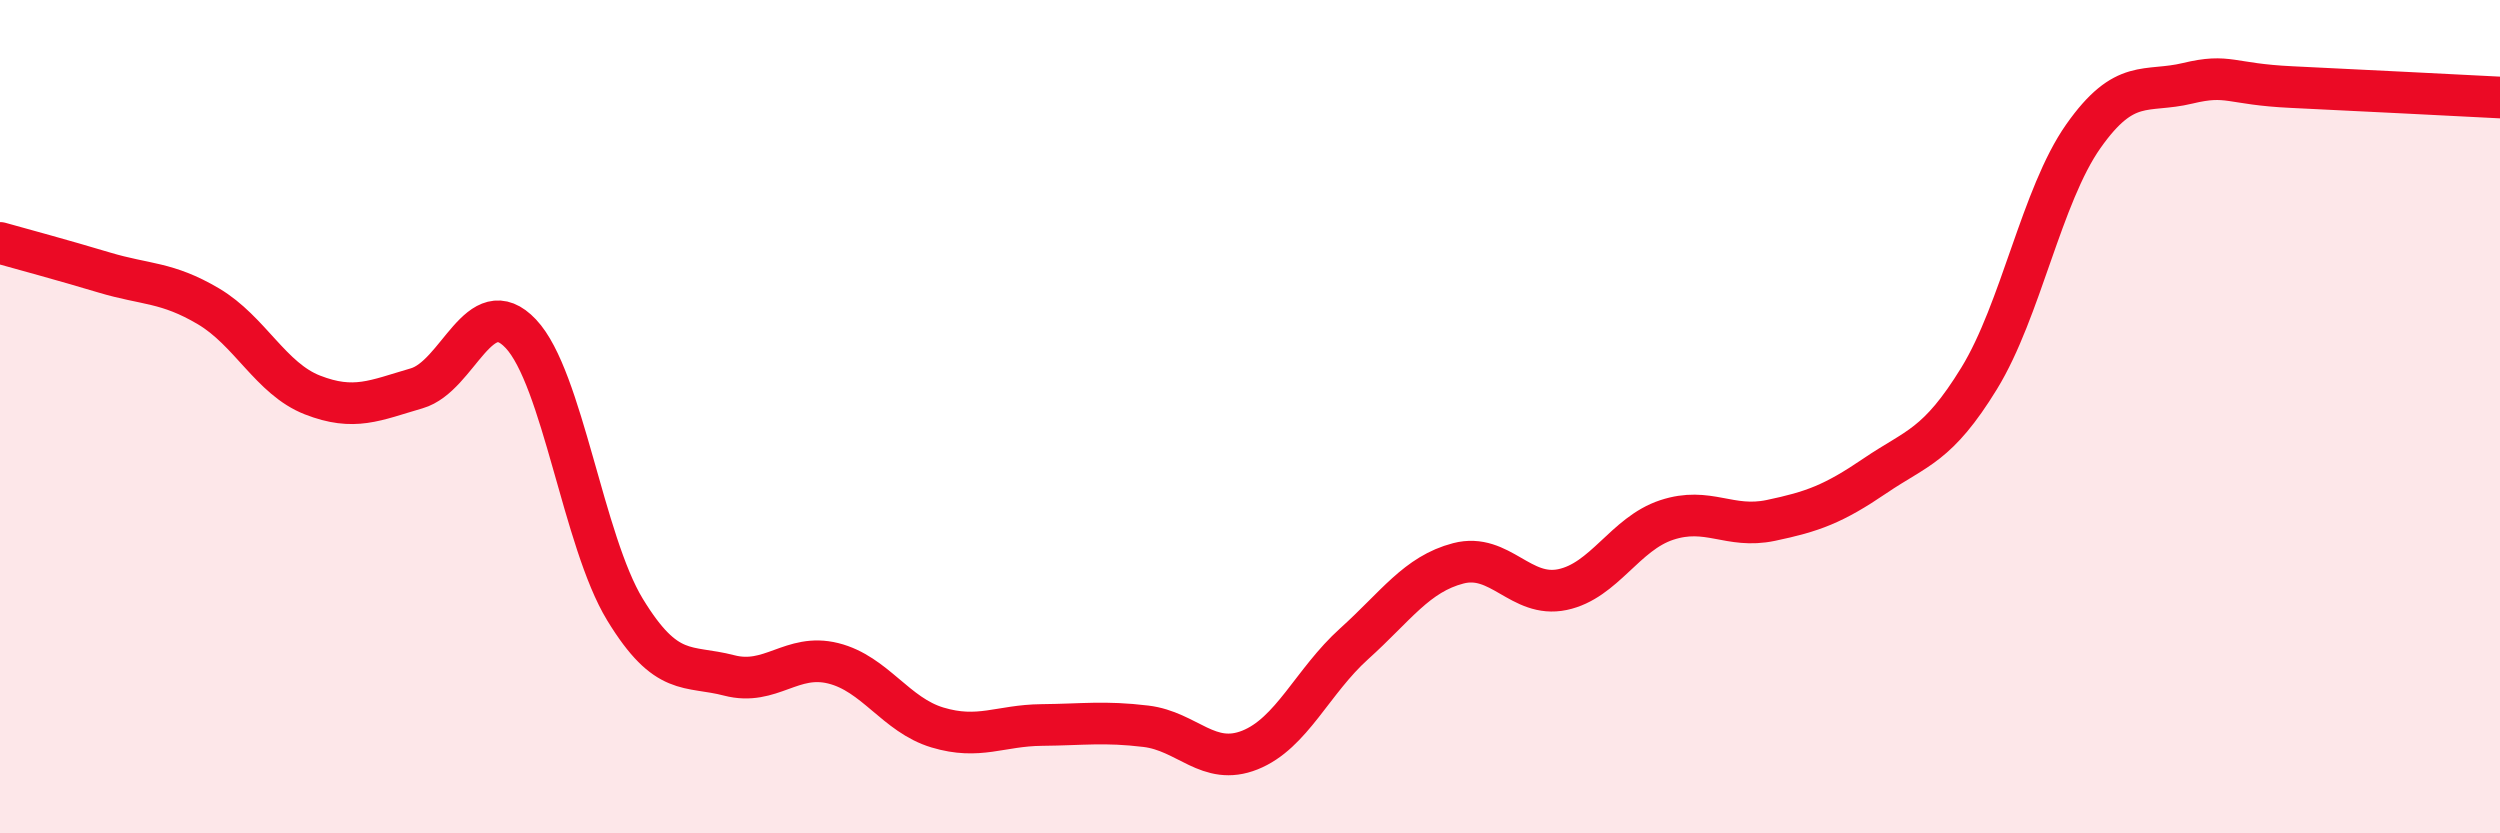
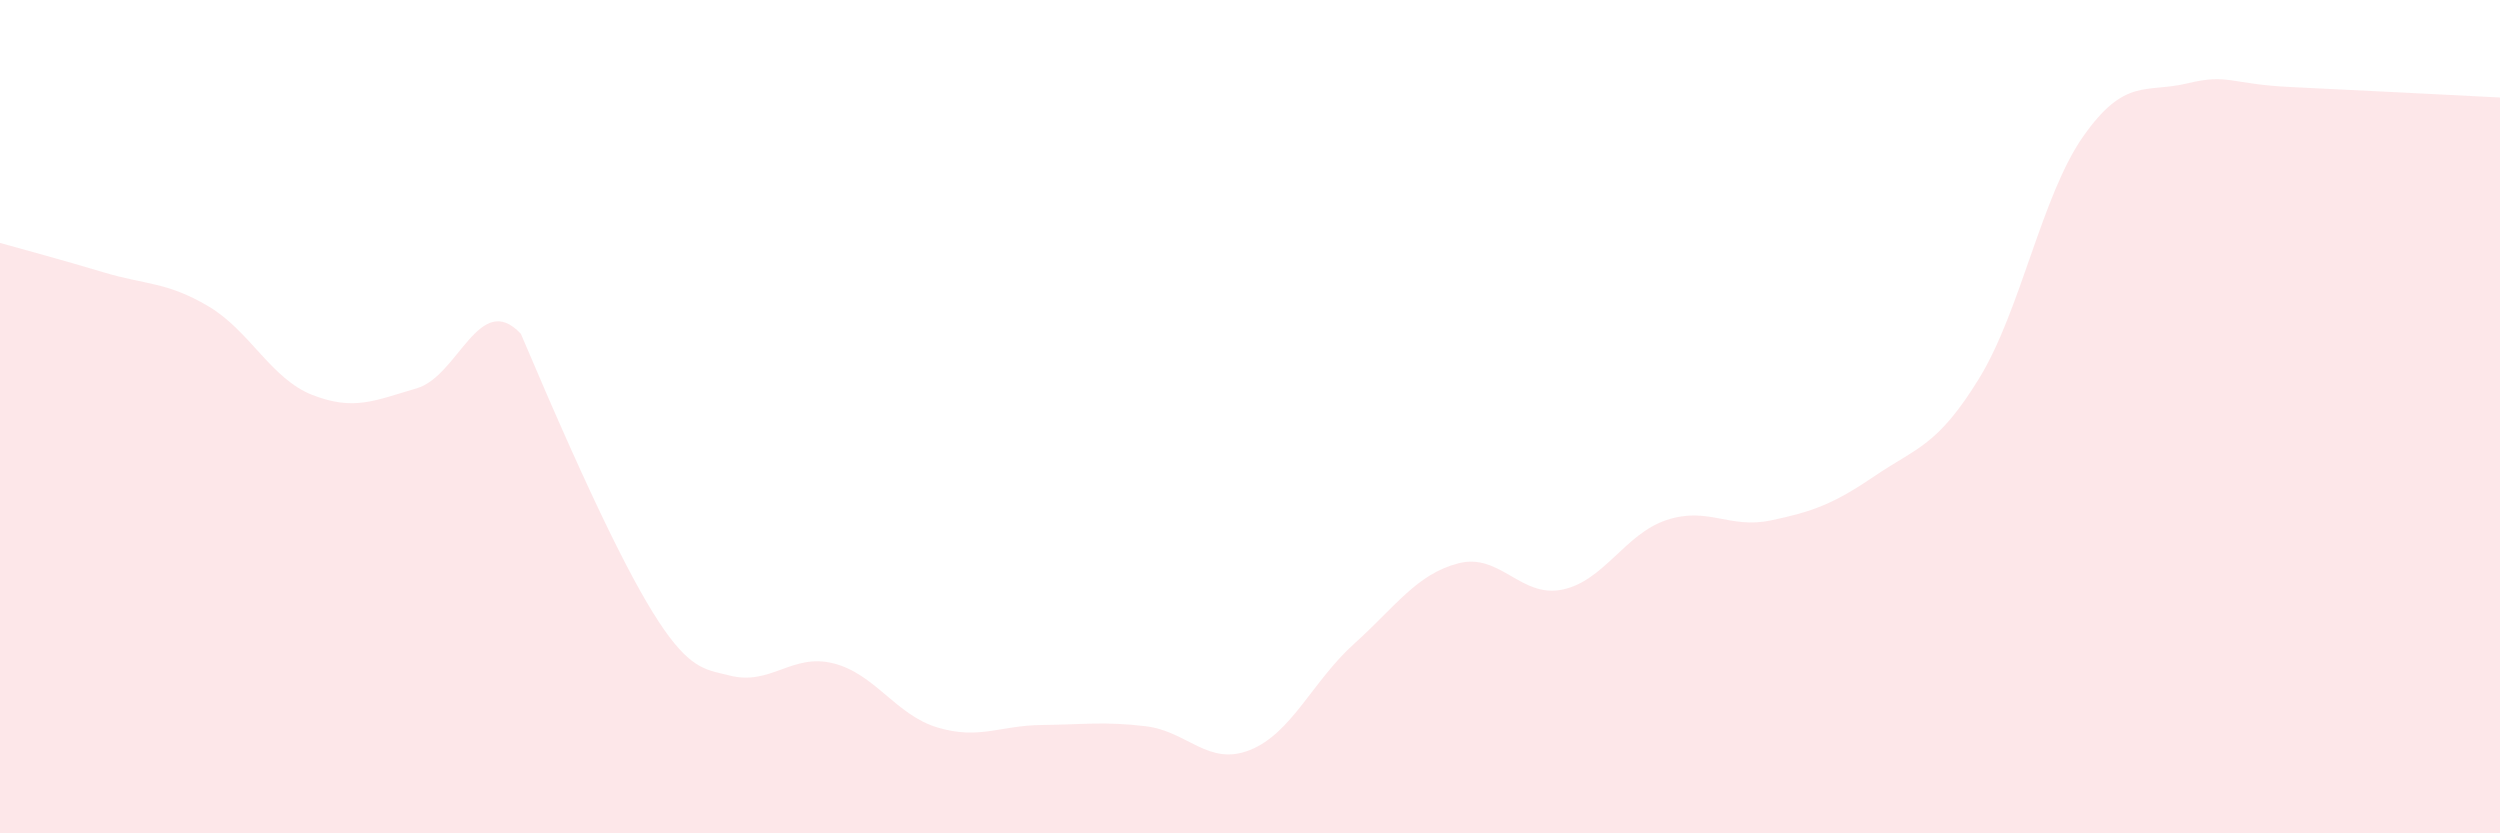
<svg xmlns="http://www.w3.org/2000/svg" width="60" height="20" viewBox="0 0 60 20">
-   <path d="M 0,5.83 C 0.5,5.97 1.5,6.24 2.5,6.54 C 3.5,6.84 4,6.76 5,7.35 C 6,7.94 6.5,9.09 7.5,9.48 C 8.5,9.87 9,9.61 10,9.32 C 11,9.03 11.5,6.95 12.5,8.01 C 13.5,9.07 14,12.99 15,14.63 C 16,16.27 16.5,15.95 17.5,16.21 C 18.5,16.47 19,15.67 20,15.92 C 21,16.17 21.5,17.16 22.5,17.46 C 23.5,17.76 24,17.41 25,17.4 C 26,17.39 26.5,17.31 27.5,17.43 C 28.5,17.55 29,18.4 30,18 C 31,17.6 31.5,16.35 32.5,15.45 C 33.5,14.55 34,13.78 35,13.52 C 36,13.26 36.5,14.36 37.5,14.15 C 38.5,13.94 39,12.81 40,12.48 C 41,12.15 41.5,12.7 42.5,12.49 C 43.5,12.28 44,12.1 45,11.42 C 46,10.74 46.5,10.71 47.5,9.08 C 48.5,7.45 49,4.69 50,3.27 C 51,1.85 51.5,2.24 52.5,2 C 53.5,1.76 53.5,2.02 55,2.09 C 56.5,2.16 59,2.29 60,2.34L60 20L0 20Z" fill="#EB0A25" opacity="0.1" stroke-linecap="round" stroke-linejoin="round" />
-   <path d="M 0,5.83 C 0.5,5.97 1.5,6.24 2.5,6.54 C 3.5,6.84 4,6.76 5,7.35 C 6,7.94 6.5,9.09 7.5,9.48 C 8.5,9.87 9,9.61 10,9.32 C 11,9.03 11.5,6.95 12.5,8.01 C 13.5,9.07 14,12.99 15,14.63 C 16,16.27 16.5,15.95 17.5,16.21 C 18.5,16.47 19,15.67 20,15.92 C 21,16.17 21.5,17.16 22.5,17.46 C 23.5,17.76 24,17.41 25,17.4 C 26,17.39 26.5,17.31 27.5,17.43 C 28.5,17.55 29,18.4 30,18 C 31,17.6 31.5,16.35 32.5,15.45 C 33.5,14.55 34,13.78 35,13.52 C 36,13.26 36.5,14.36 37.5,14.15 C 38.5,13.94 39,12.81 40,12.48 C 41,12.15 41.5,12.7 42.5,12.49 C 43.5,12.28 44,12.1 45,11.42 C 46,10.74 46.5,10.71 47.5,9.08 C 48.5,7.45 49,4.69 50,3.27 C 51,1.85 51.5,2.24 52.5,2 C 53.5,1.76 53.5,2.02 55,2.09 C 56.5,2.16 59,2.29 60,2.34" stroke="#EB0A25" stroke-width="1" fill="none" stroke-linecap="round" stroke-linejoin="round" />
+   <path d="M 0,5.83 C 0.5,5.97 1.5,6.24 2.5,6.54 C 3.5,6.84 4,6.76 5,7.35 C 6,7.94 6.5,9.09 7.5,9.48 C 8.5,9.87 9,9.61 10,9.32 C 11,9.03 11.5,6.95 12.5,8.01 C 16,16.27 16.5,15.95 17.5,16.21 C 18.5,16.47 19,15.67 20,15.92 C 21,16.17 21.5,17.16 22.5,17.46 C 23.5,17.76 24,17.41 25,17.4 C 26,17.39 26.5,17.31 27.5,17.43 C 28.5,17.55 29,18.4 30,18 C 31,17.6 31.5,16.35 32.5,15.45 C 33.5,14.55 34,13.78 35,13.52 C 36,13.26 36.5,14.36 37.5,14.15 C 38.5,13.94 39,12.81 40,12.48 C 41,12.15 41.5,12.7 42.5,12.49 C 43.5,12.28 44,12.1 45,11.42 C 46,10.74 46.5,10.71 47.5,9.08 C 48.5,7.45 49,4.69 50,3.27 C 51,1.85 51.5,2.24 52.5,2 C 53.5,1.76 53.5,2.02 55,2.09 C 56.5,2.16 59,2.29 60,2.34L60 20L0 20Z" fill="#EB0A25" opacity="0.1" stroke-linecap="round" stroke-linejoin="round" />
</svg>